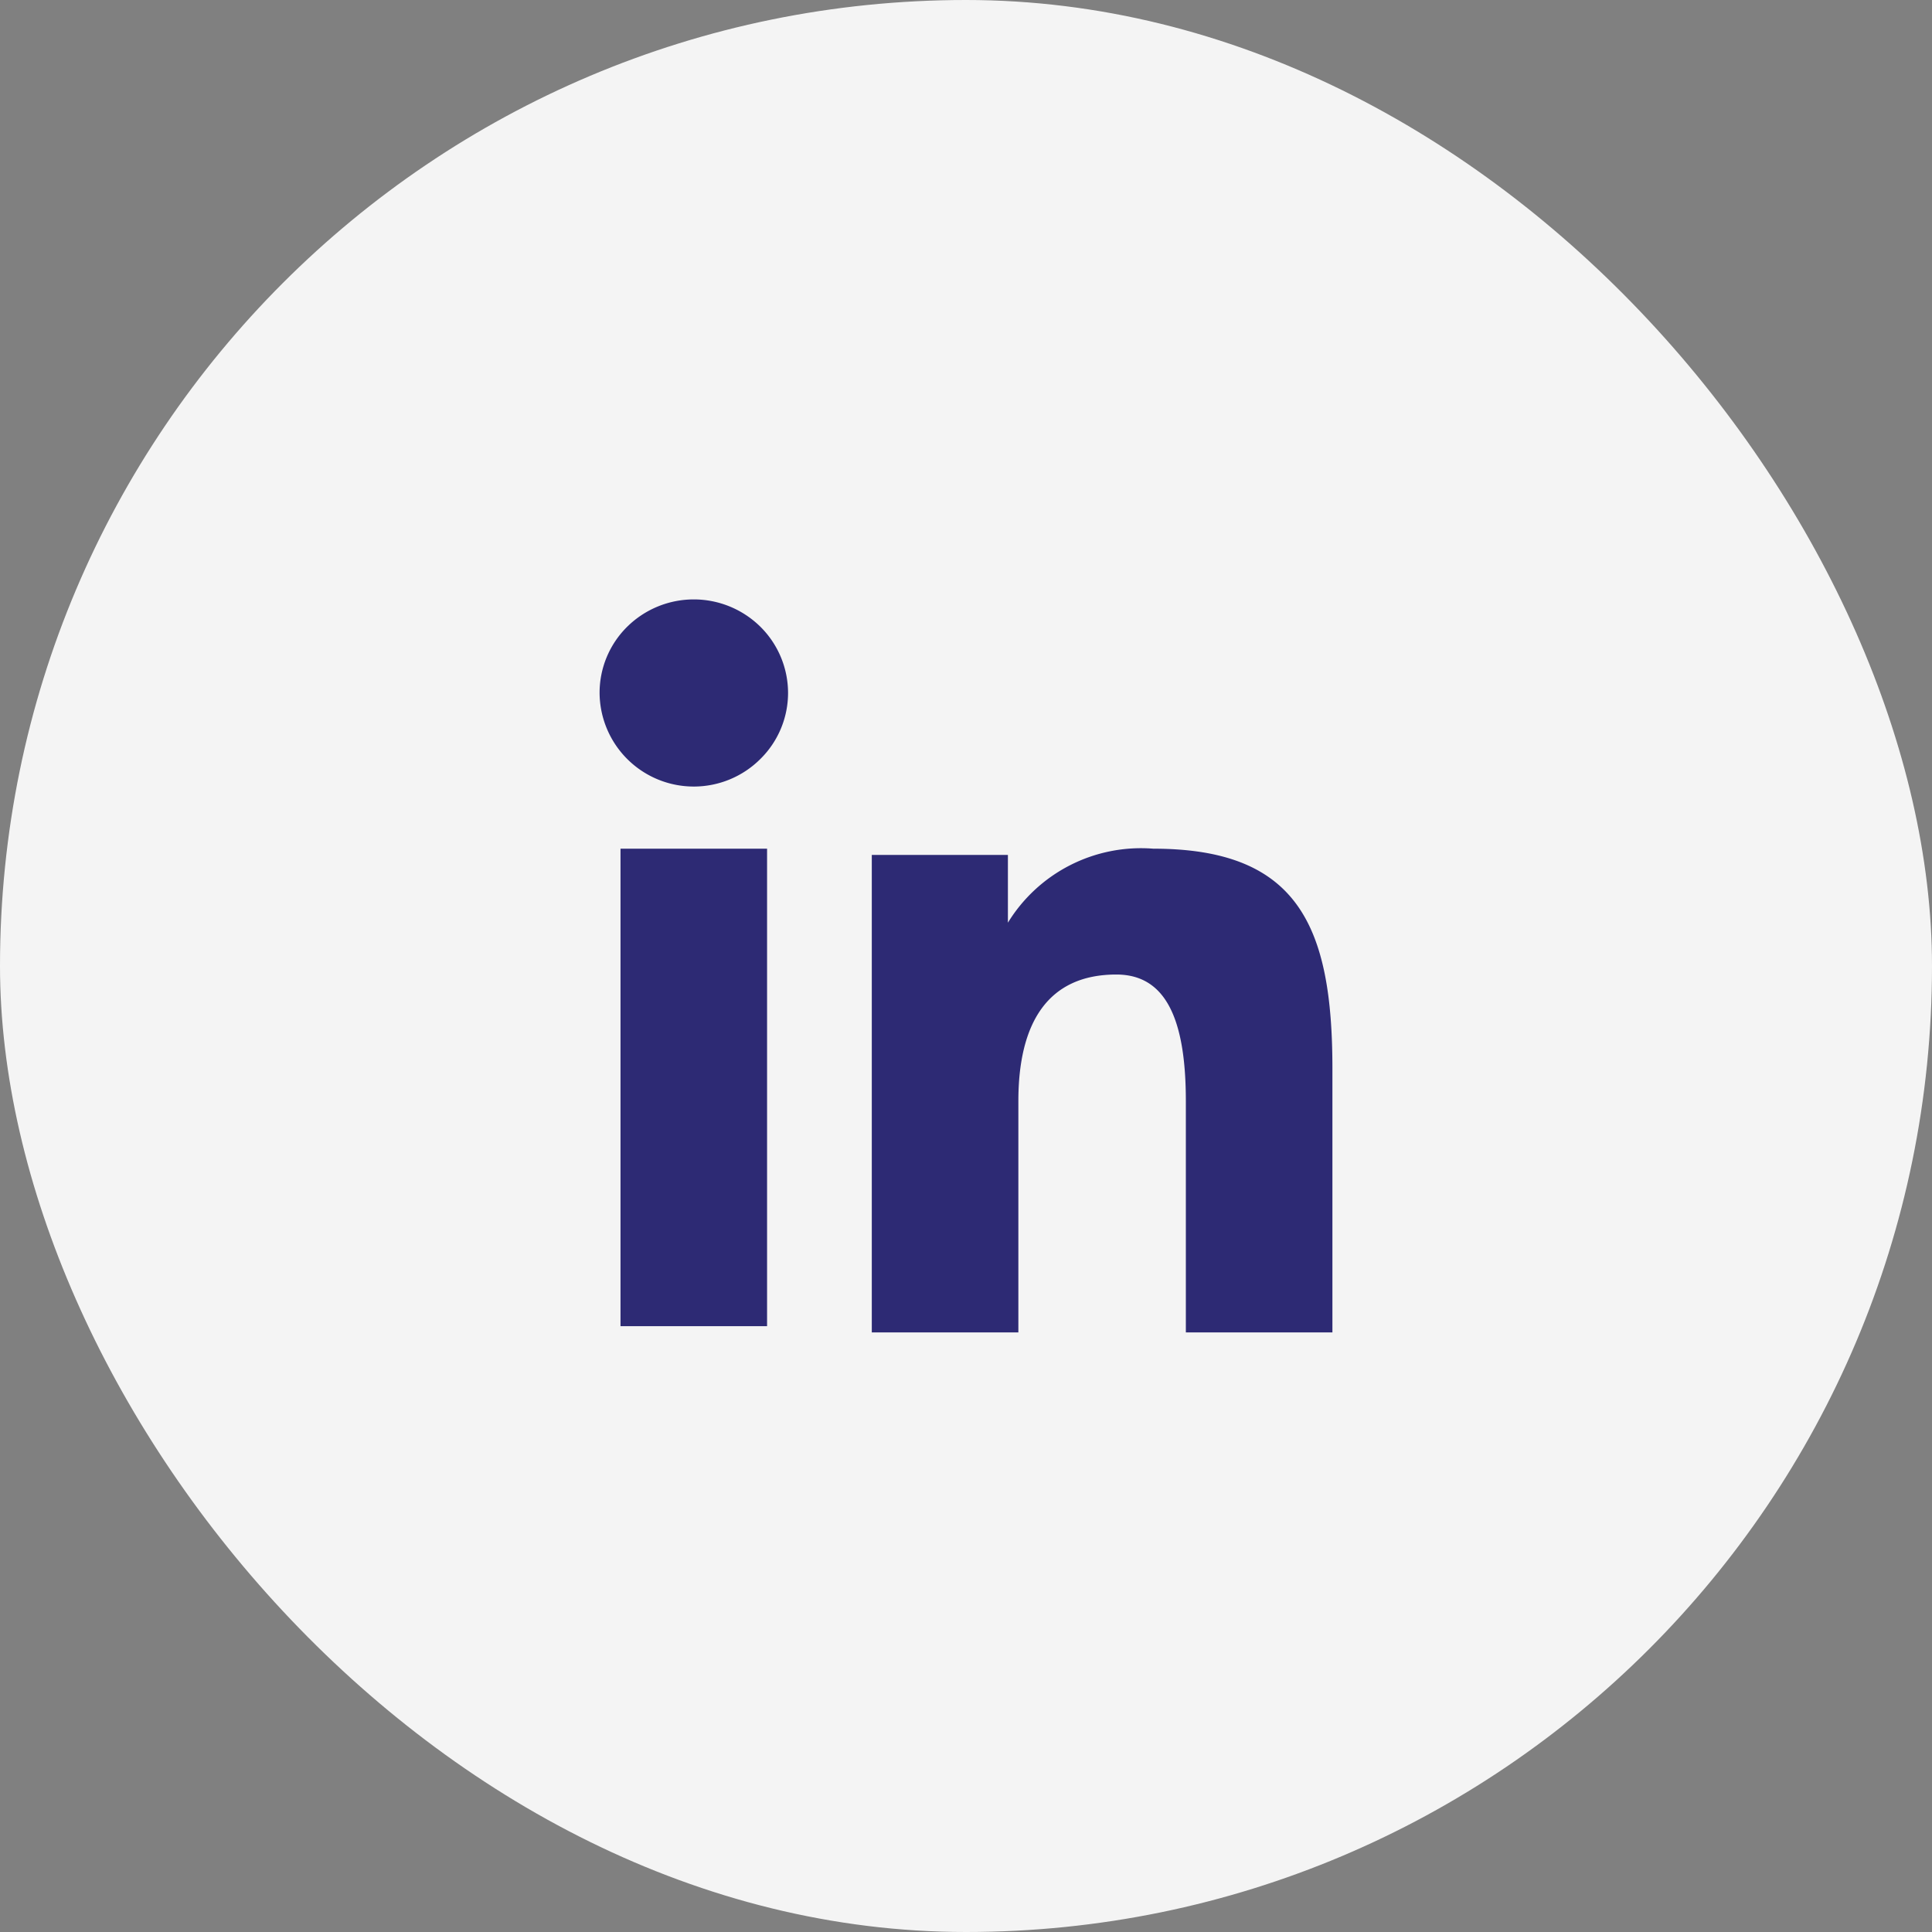
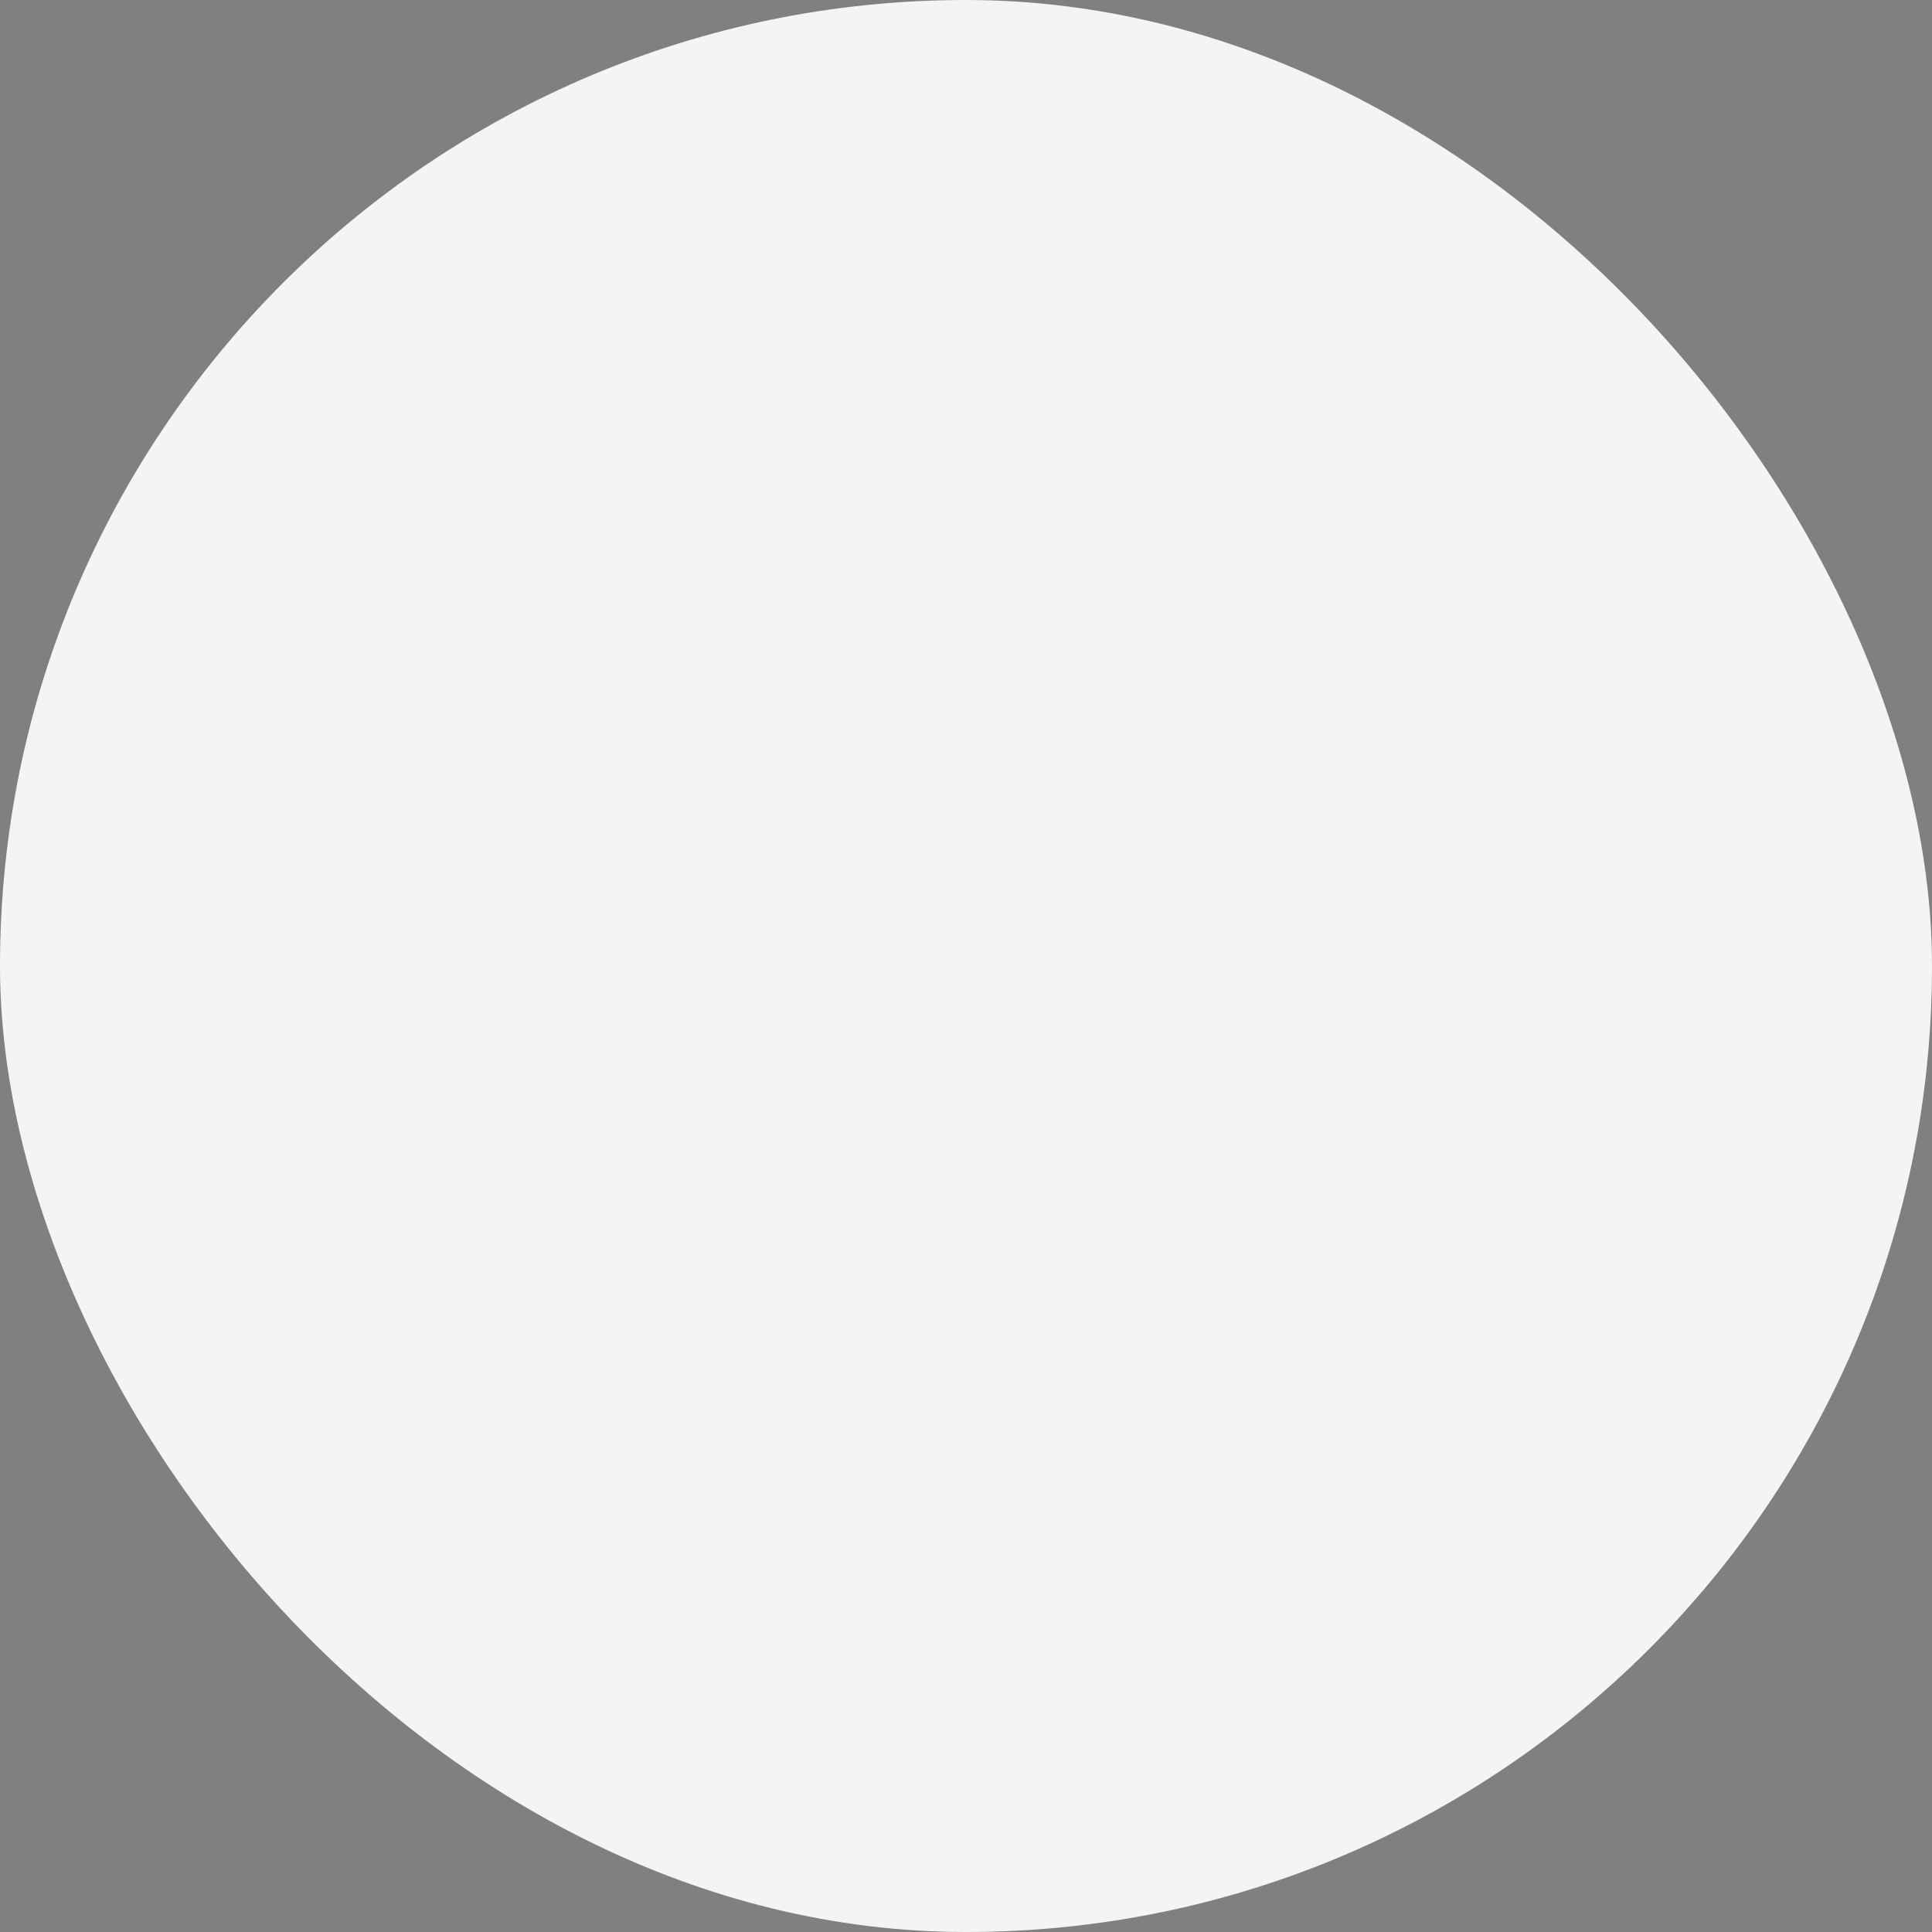
<svg xmlns="http://www.w3.org/2000/svg" width="29" height="29" viewBox="0 0 29 29">
  <rect x="0" y="0" width="29" height="29" fill="#808080" stroke="none" />
  <g id="Group_211" data-name="Group 211" transform="translate(-309 -11)">
    <rect id="Rectangle_6" data-name="Rectangle 6" width="29" height="29" rx="14.5" transform="translate(309 11)" fill="#f4f4f4" />
-     <path id="Icon_akar-linkedin-fill" data-name="Icon akar-linkedin-fill" d="M7.086,6.833H9.129V7.85a2.343,2.343,0,0,1,2.182-1.111C13.484,6.739,14,7.9,14,10.042V14H11.8V10.528c0-1.217-.294-1.9-1.043-1.9-1.039,0-1.471.74-1.471,1.9V14h-2.2ZM3.314,13.906h2.2V6.739h-2.2ZM5.829,4.4a1.392,1.392,0,0,1-.414.991A1.414,1.414,0,0,1,3,4.4a1.394,1.394,0,0,1,.414-.992,1.423,1.423,0,0,1,2,0A1.4,1.4,0,0,1,5.829,4.4Z" transform="translate(315 17)" fill="#2d2a74" />
  </g>
</svg>